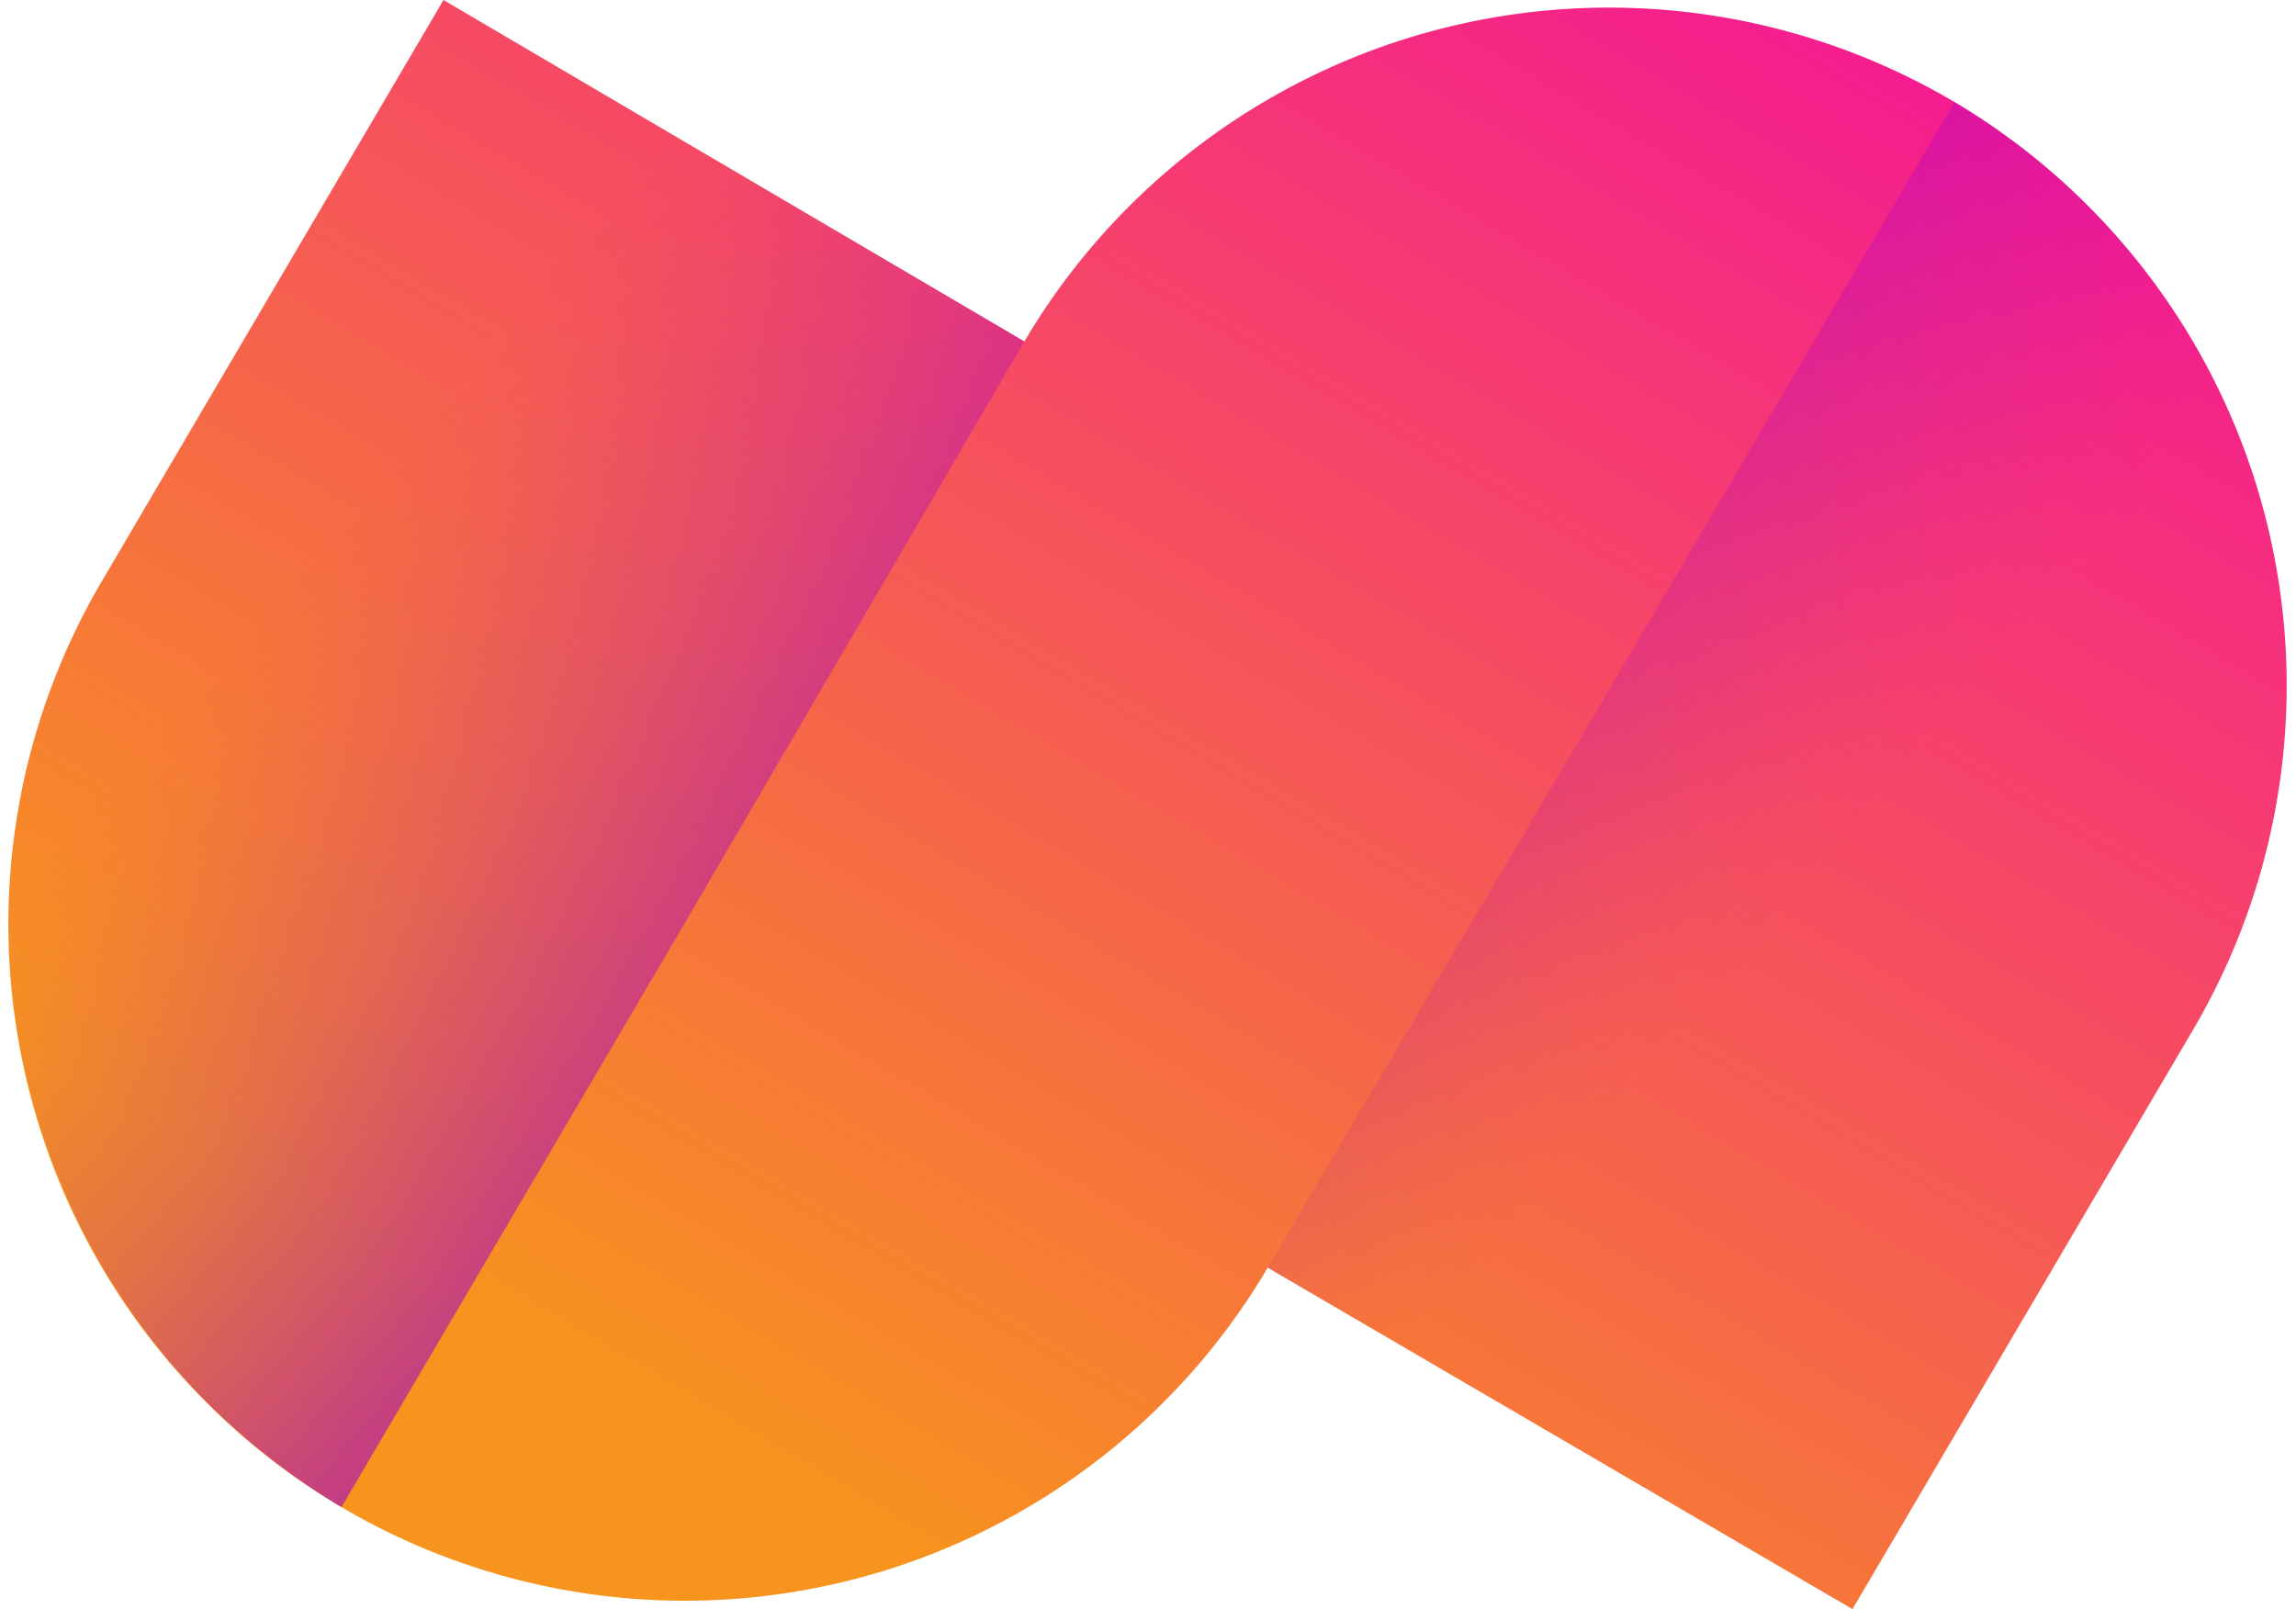
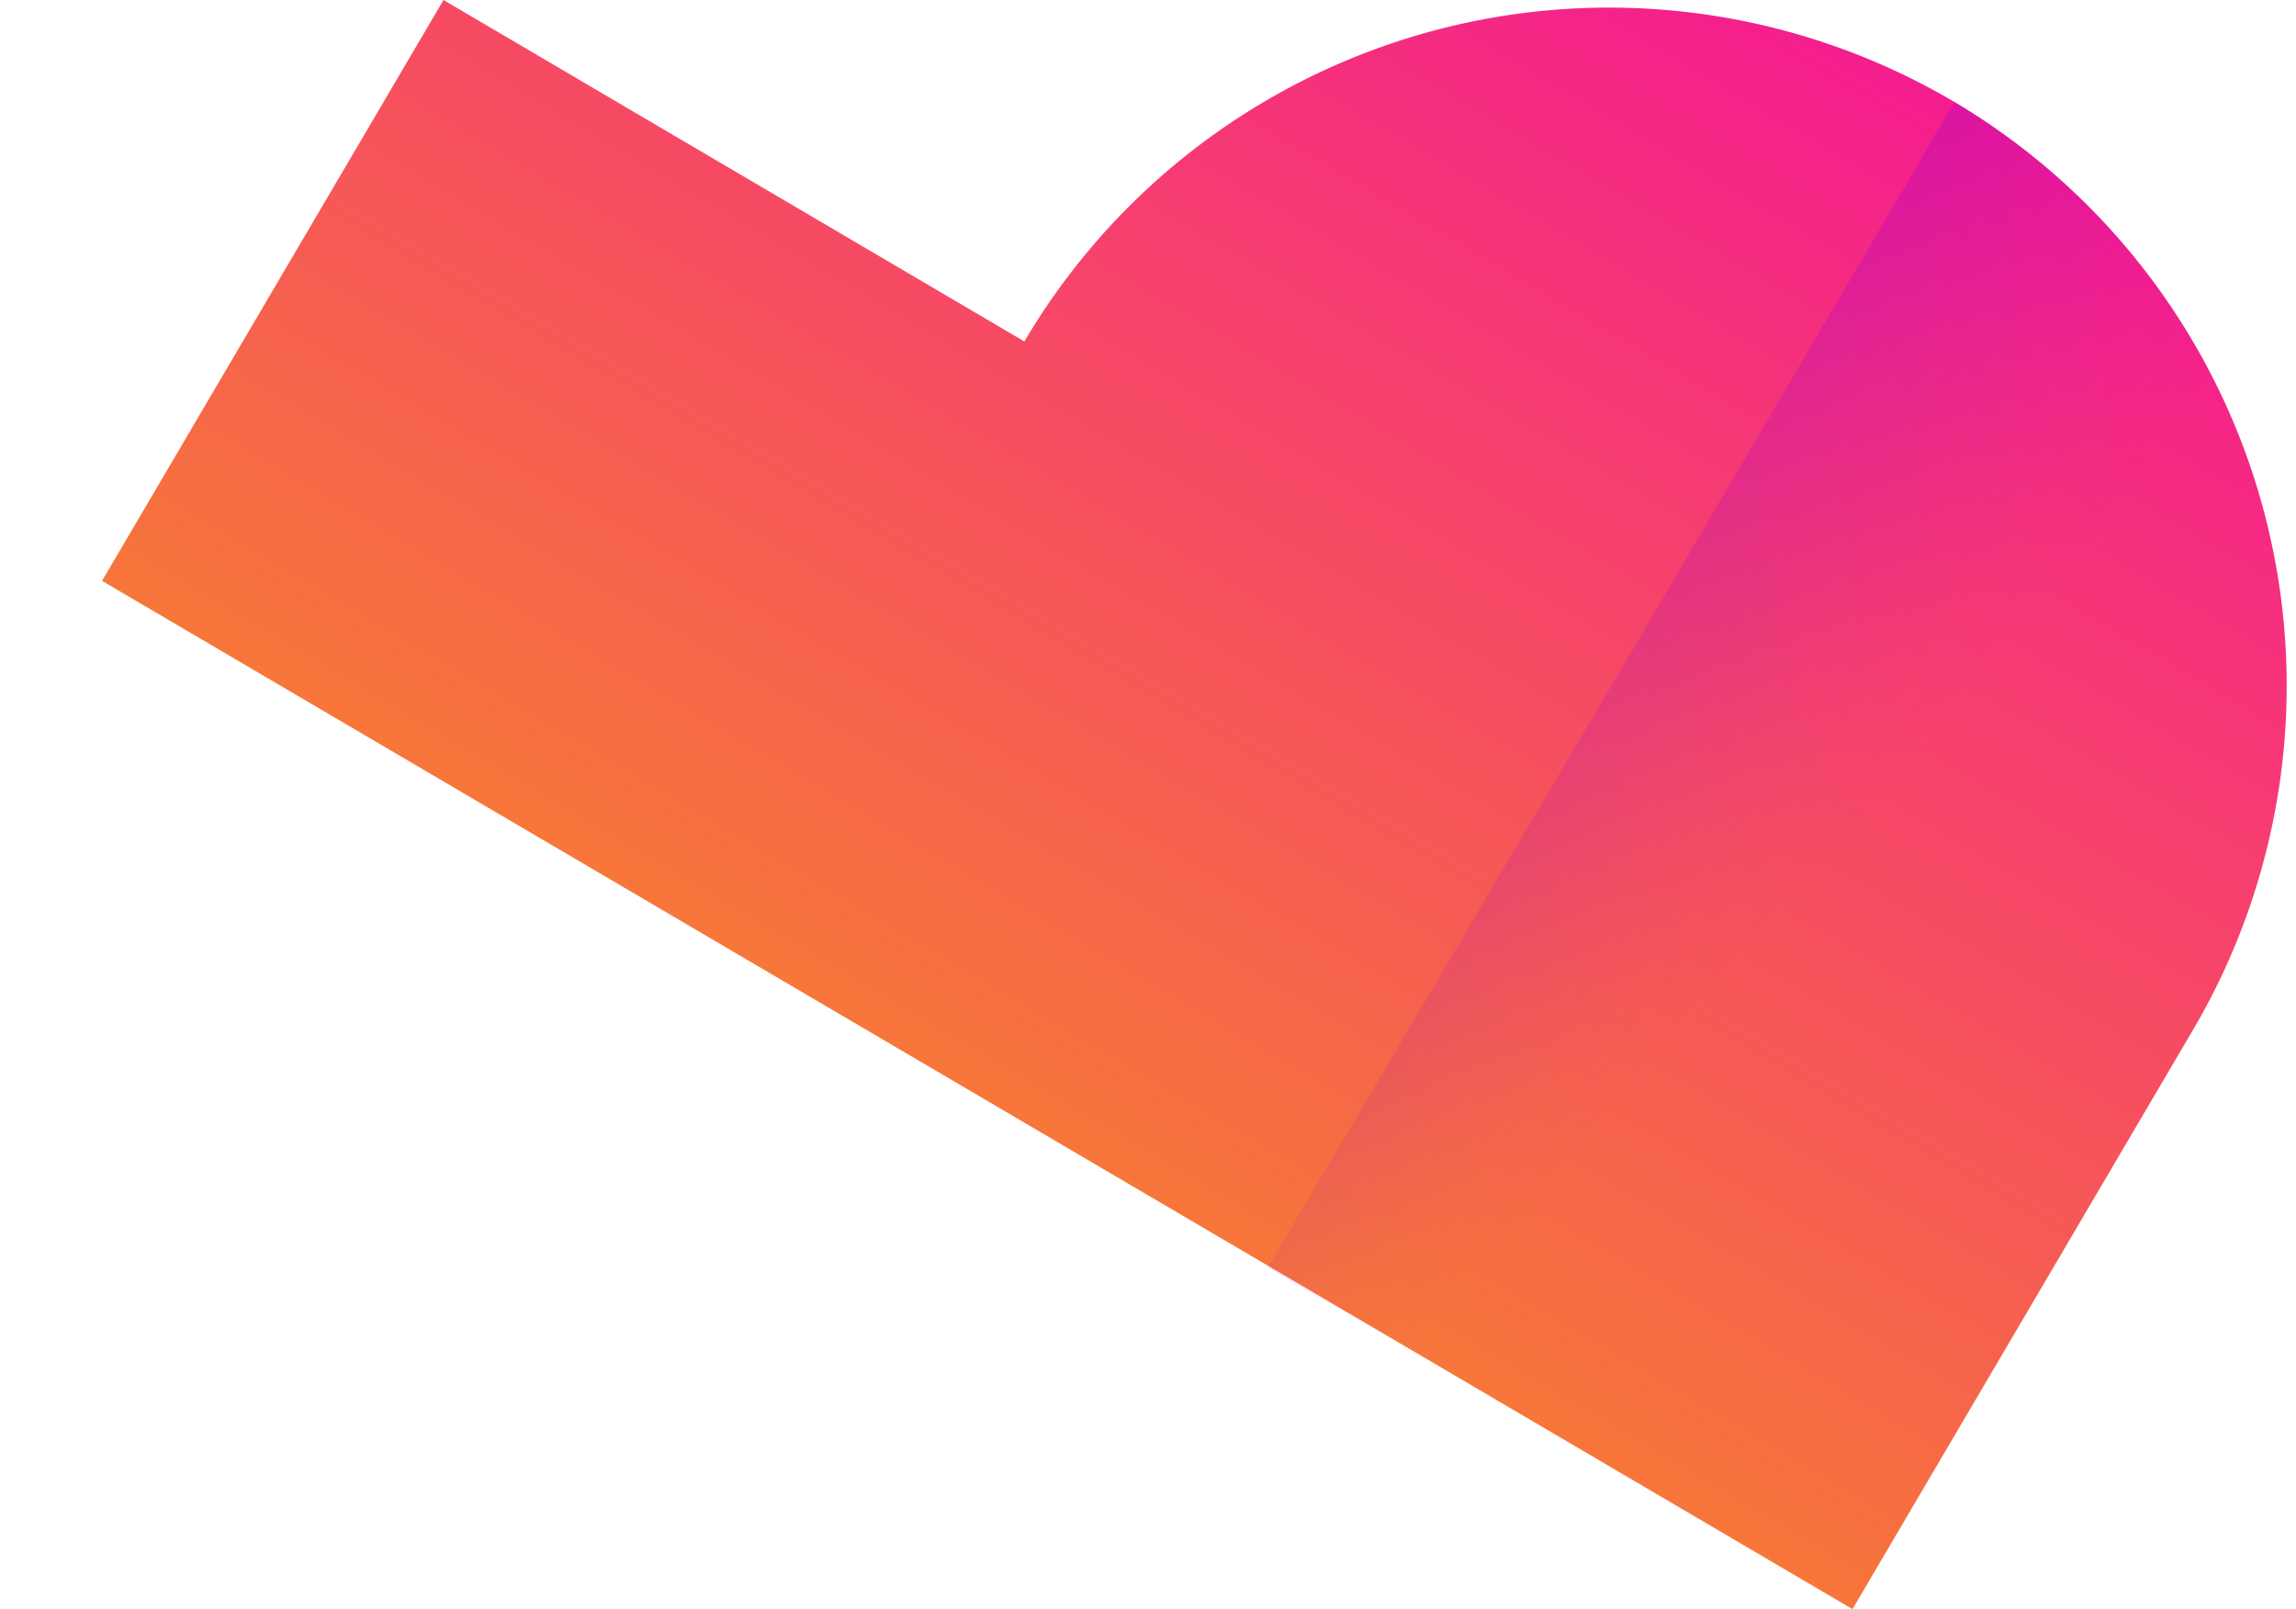
<svg xmlns="http://www.w3.org/2000/svg" xmlns:xlink="http://www.w3.org/1999/xlink" viewBox="0 0 58.5 41">
  <defs>
    <style>
      .cls-1 {
        isolation: isolate;
      }

      .cls-2 {
        fill: url(#linear-gradient);
      }

      .cls-3, .cls-4 {
        mix-blend-mode: multiply;
        opacity: 0.65;
      }

      .cls-3 {
        fill: url(#Degradado_sin_nombre_6);
      }

      .cls-4 {
        fill: url(#Degradado_sin_nombre_6-2);
      }
    </style>
    <linearGradient id="linear-gradient" x1="3643.23" y1="-2045.91" x2="3679.81" y2="-2009.33" gradientTransform="matrix(-0.25, -0.97, 0.97, -0.25, 2909.35, 3057.44)" gradientUnits="userSpaceOnUse">
      <stop offset="0" stop-color="#f7941d" />
      <stop offset="1" stop-color="#f50e9d" />
    </linearGradient>
    <linearGradient id="Degradado_sin_nombre_6" data-name="Degradado sin nombre 6" x1="866.13" y1="-3651.71" x2="870.11" y2="-3674.3" gradientTransform="matrix(0.51, -0.86, 0.86, 0.51, 2726.68, 2625)" gradientUnits="userSpaceOnUse">
      <stop offset="0" stop-color="#9f00cb" />
      <stop offset="0.04" stop-color="#9f00cb" stop-opacity="0.93" />
      <stop offset="0.23" stop-color="#a000cb" stop-opacity="0.61" />
      <stop offset="0.41" stop-color="#a000cc" stop-opacity="0.34" />
      <stop offset="0.57" stop-color="#a100cc" stop-opacity="0.16" />
      <stop offset="0.69" stop-color="#a100cc" stop-opacity="0.04" />
      <stop offset="0.77" stop-color="#a100cc" stop-opacity="0" />
    </linearGradient>
    <linearGradient id="Degradado_sin_nombre_6-2" x1="1701.13" y1="5528.4" x2="1705.11" y2="5505.8" gradientTransform="matrix(-0.51, 0.86, -0.86, -0.51, 5665.76, 1354.96)" xlink:href="#Degradado_sin_nombre_6" />
  </defs>
  <g class="cls-1">
    <g id="Layer_1" data-name="Layer 1">
-       <path class="cls-2" d="M11.3,0,2.6,14.8A17.2,17.2,0,1,0,32.3,32.3h0L47.2,41l8.7-14.8A17.3,17.3,0,0,0,49.8,2.6h0A17.3,17.3,0,0,0,26.1,8.7Z" />
-       <path class="cls-3" d="M2.6,14.8h0A17.3,17.3,0,0,0,8.7,38.4l8.7-14.8L26.1,8.7,11.3,0Z" />
+       <path class="cls-2" d="M11.3,0,2.6,14.8h0L47.2,41l8.7-14.8A17.3,17.3,0,0,0,49.8,2.6h0A17.3,17.3,0,0,0,26.1,8.7Z" />
      <path class="cls-4" d="M55.9,26.2h0A17.3,17.3,0,0,0,49.8,2.6L41.1,17.4,32.3,32.3,47.2,41Z" />
    </g>
  </g>
</svg>